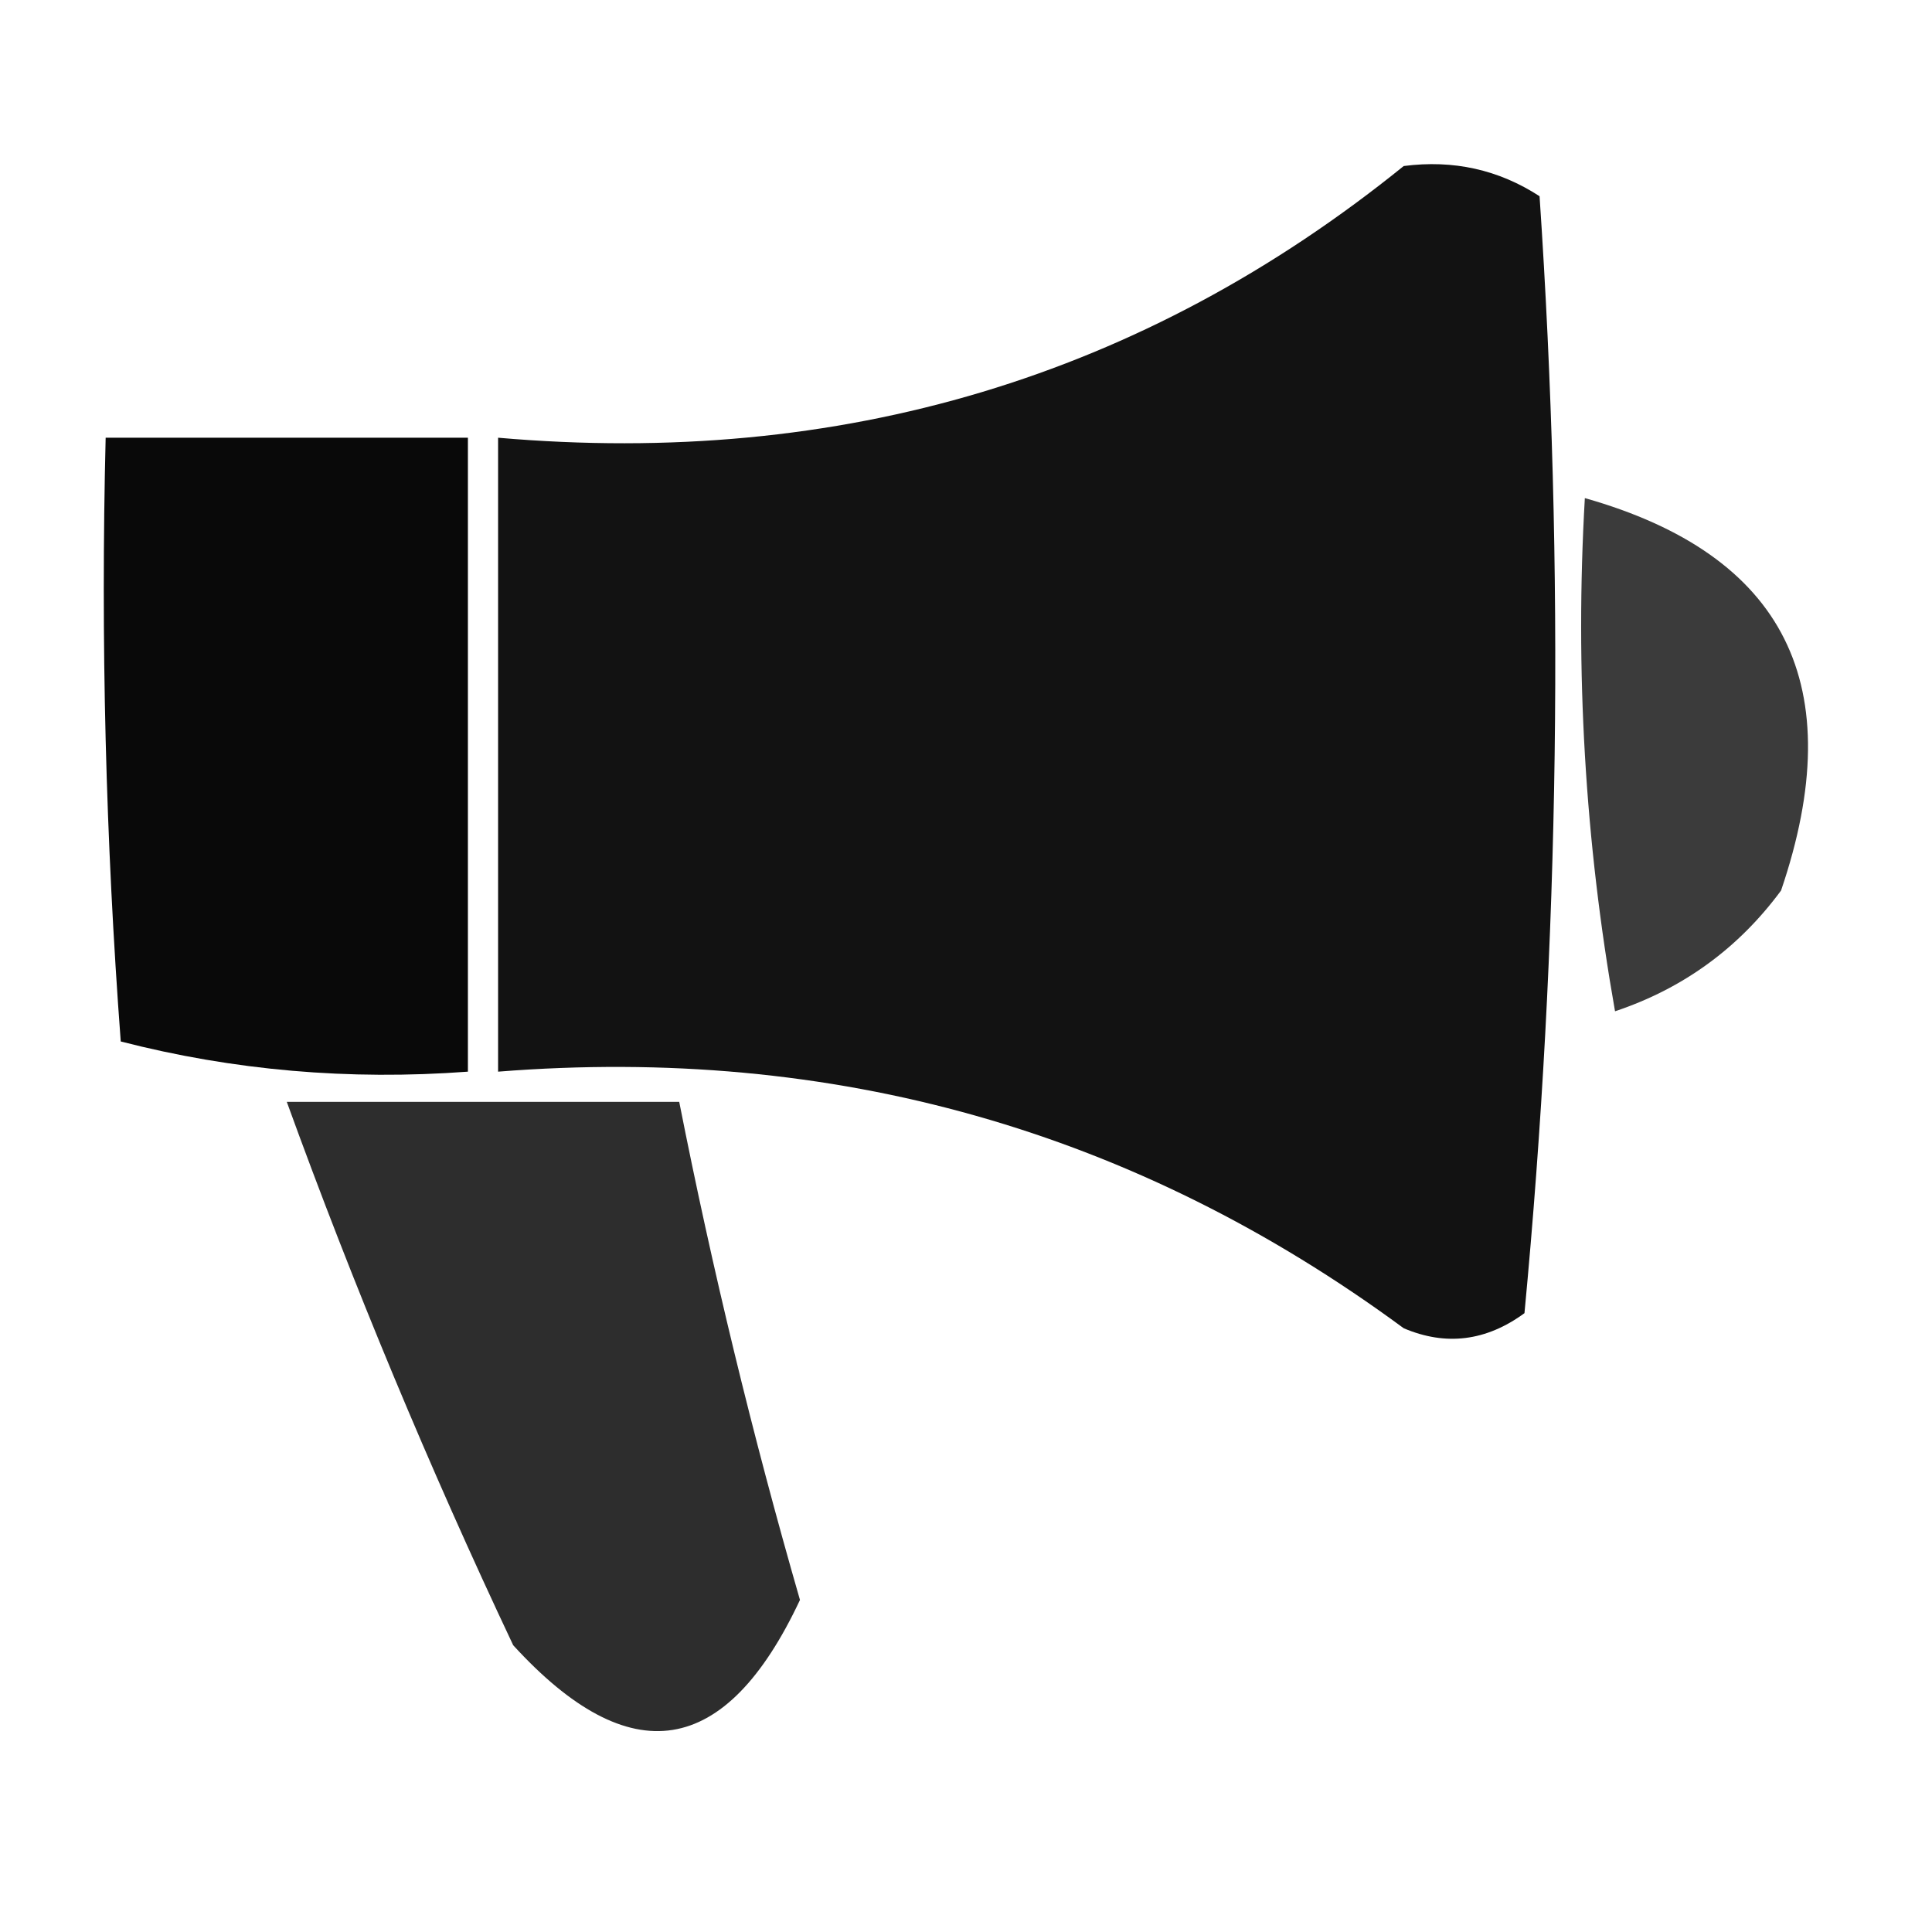
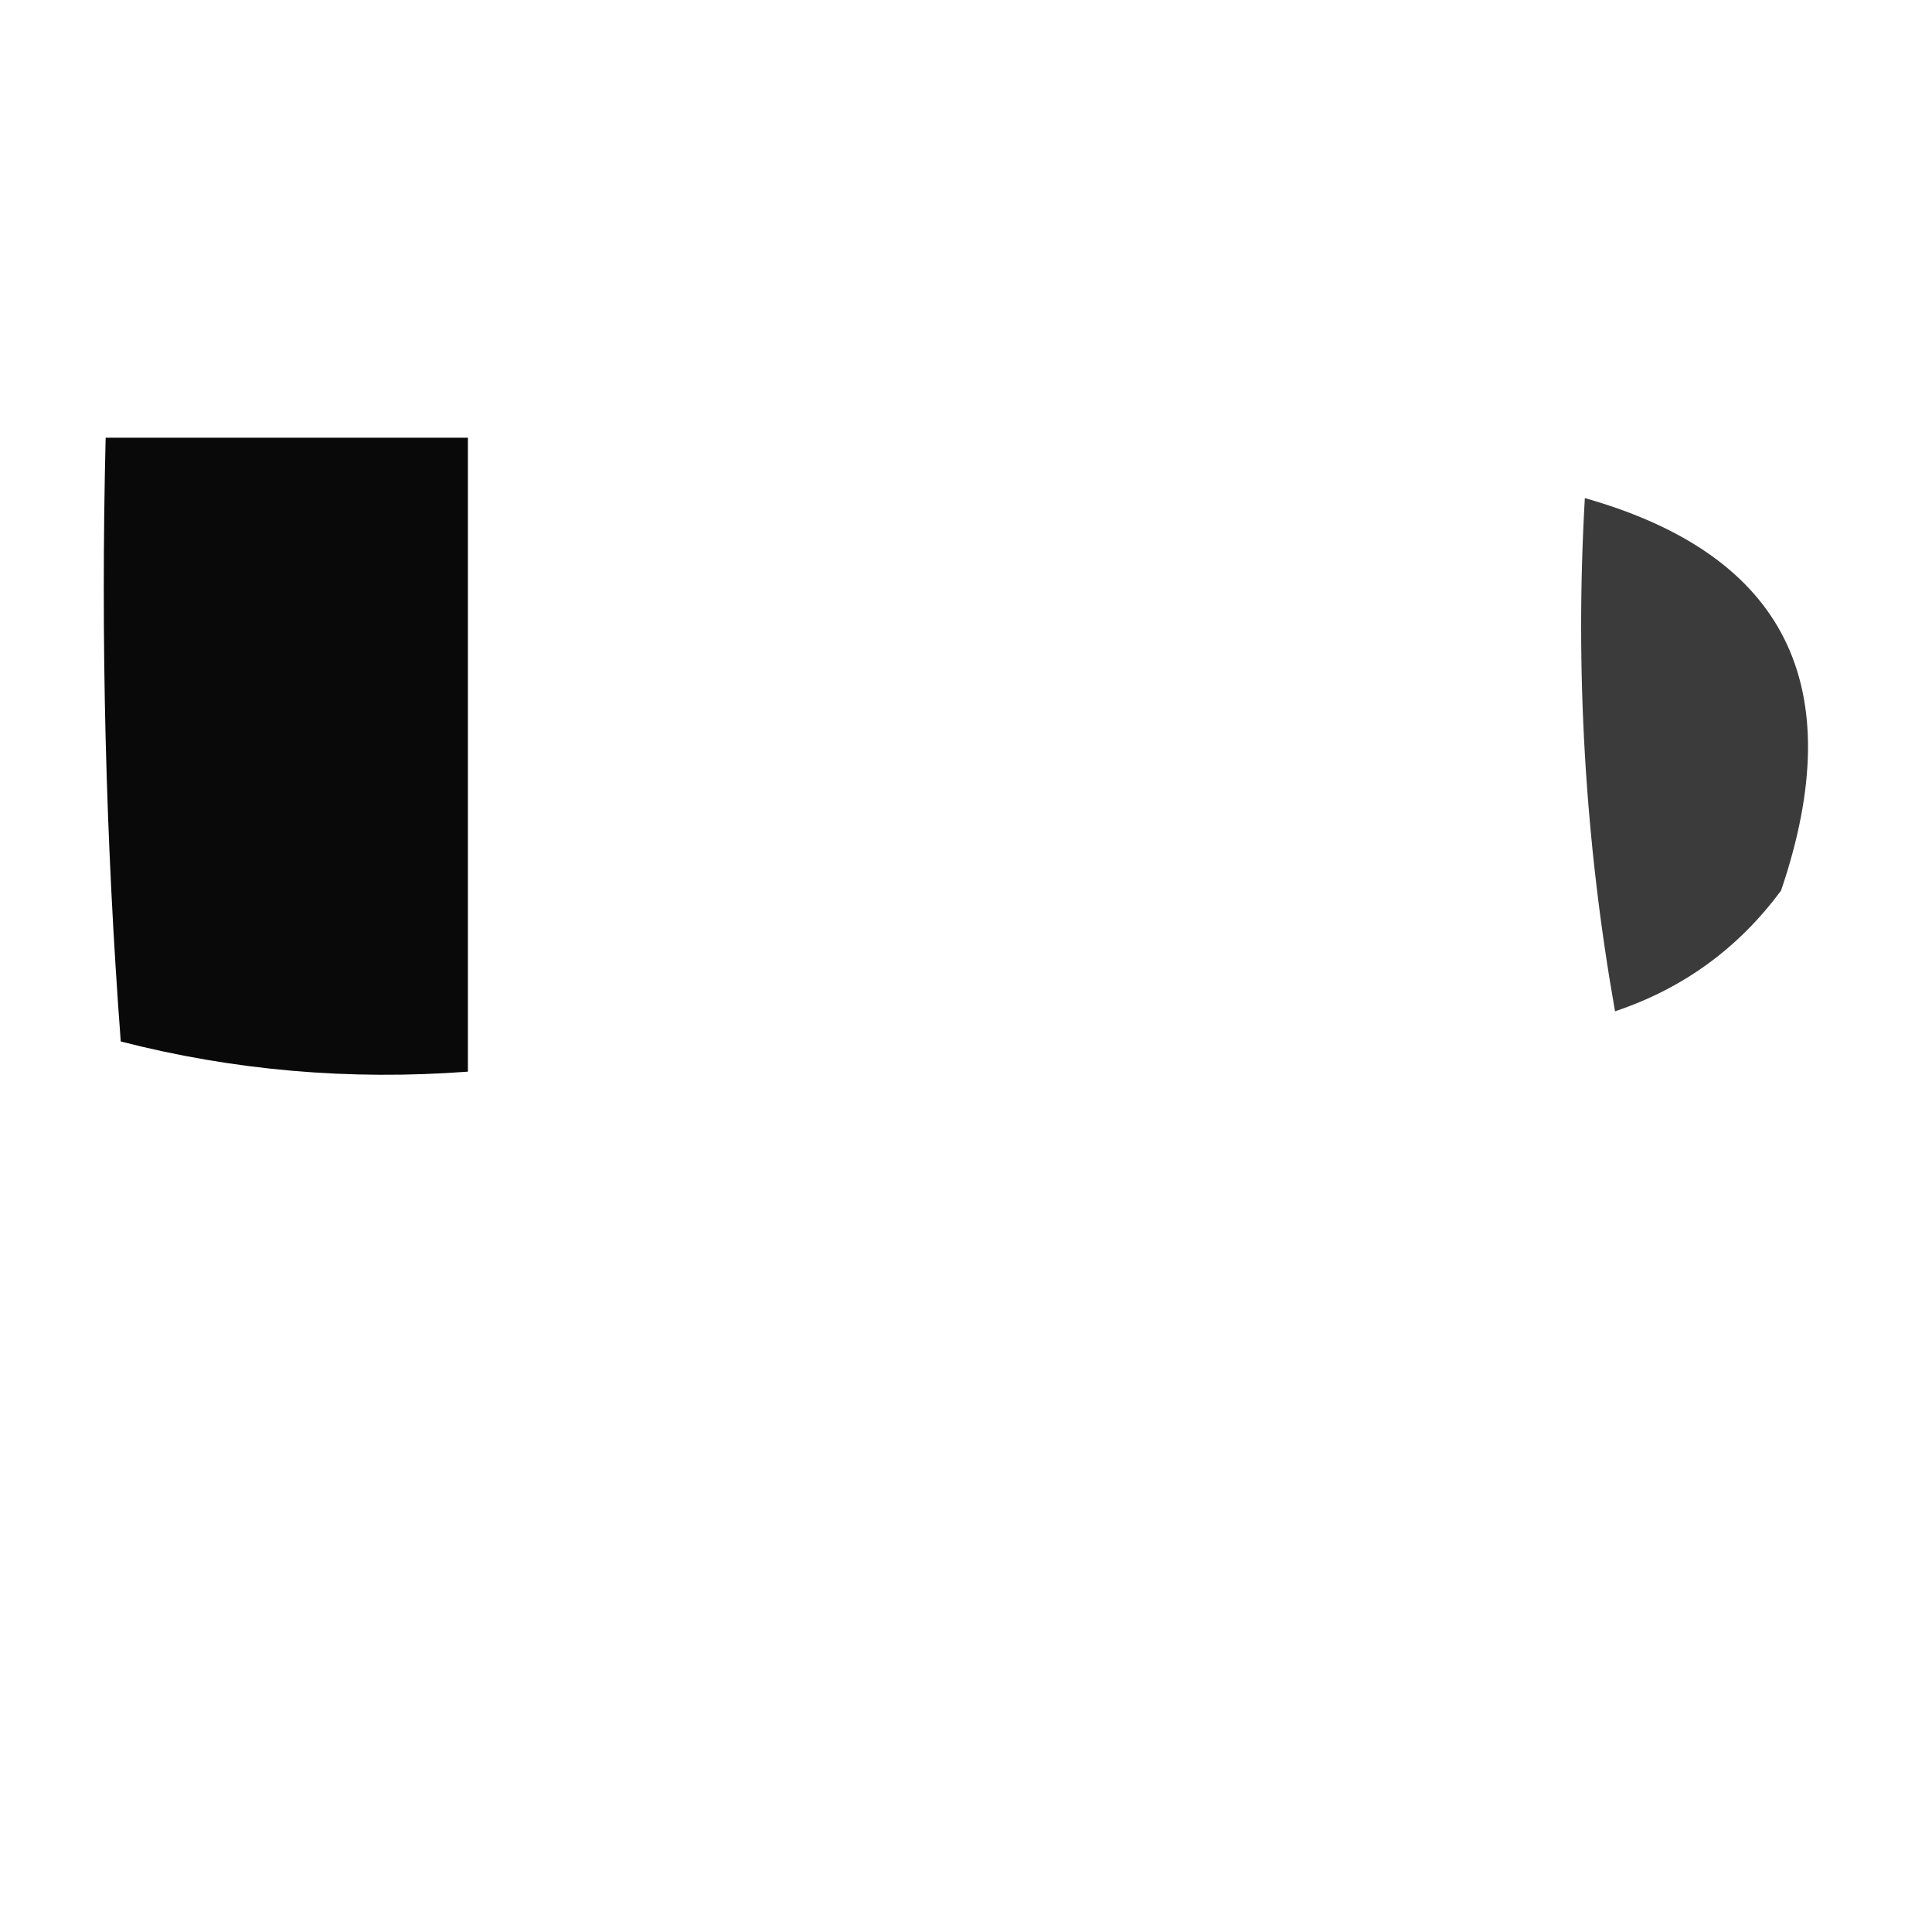
<svg xmlns="http://www.w3.org/2000/svg" version="1.1" width="64px" height="64px" style="shape-rendering:geometricPrecision; text-rendering:geometricPrecision; image-rendering:optimizeQuality; fill-rule:evenodd; clip-rule:evenodd">
  <g>
-     <path style="opacity:0.927" fill="#000000" d="M 46.5,5.5 C 48.144,5.286 49.644,5.62 51,6.5C 51.833,18.847 51.666,31.18 50.5,43.5C 49.232,44.428 47.899,44.595 46.5,44C 37.612,37.451 27.612,34.618 16.5,35.5C 16.5,28.5 16.5,21.5 16.5,14.5C 27.857,15.488 37.857,12.488 46.5,5.5 Z" />
-   </g>
+     </g>
  <g>
    <path style="opacity:0.964" fill="#000000" d="M 3.5,14.5 C 7.5,14.5 11.5,14.5 15.5,14.5C 15.5,21.5 15.5,28.5 15.5,35.5C 11.563,35.794 7.73,35.46 4,34.5C 3.5,27.842 3.334,21.175 3.5,14.5 Z" />
  </g>
  <g>
    <path style="opacity:0.766" fill="#000000" d="M 52.5,16.5 C 59.142,18.382 61.308,22.715 59,29.5C 57.587,31.414 55.753,32.747 53.5,33.5C 52.505,27.872 52.171,22.206 52.5,16.5 Z" />
  </g>
  <g>
-     <path style="opacity:0.823" fill="#000000" d="M 9.5,36.5 C 13.833,36.5 18.167,36.5 22.5,36.5C 23.594,42.044 24.927,47.544 26.5,53C 24.041,58.241 20.875,58.741 17,54.5C 14.211,48.593 11.711,42.593 9.5,36.5 Z" />
-   </g>
+     </g>
</svg>